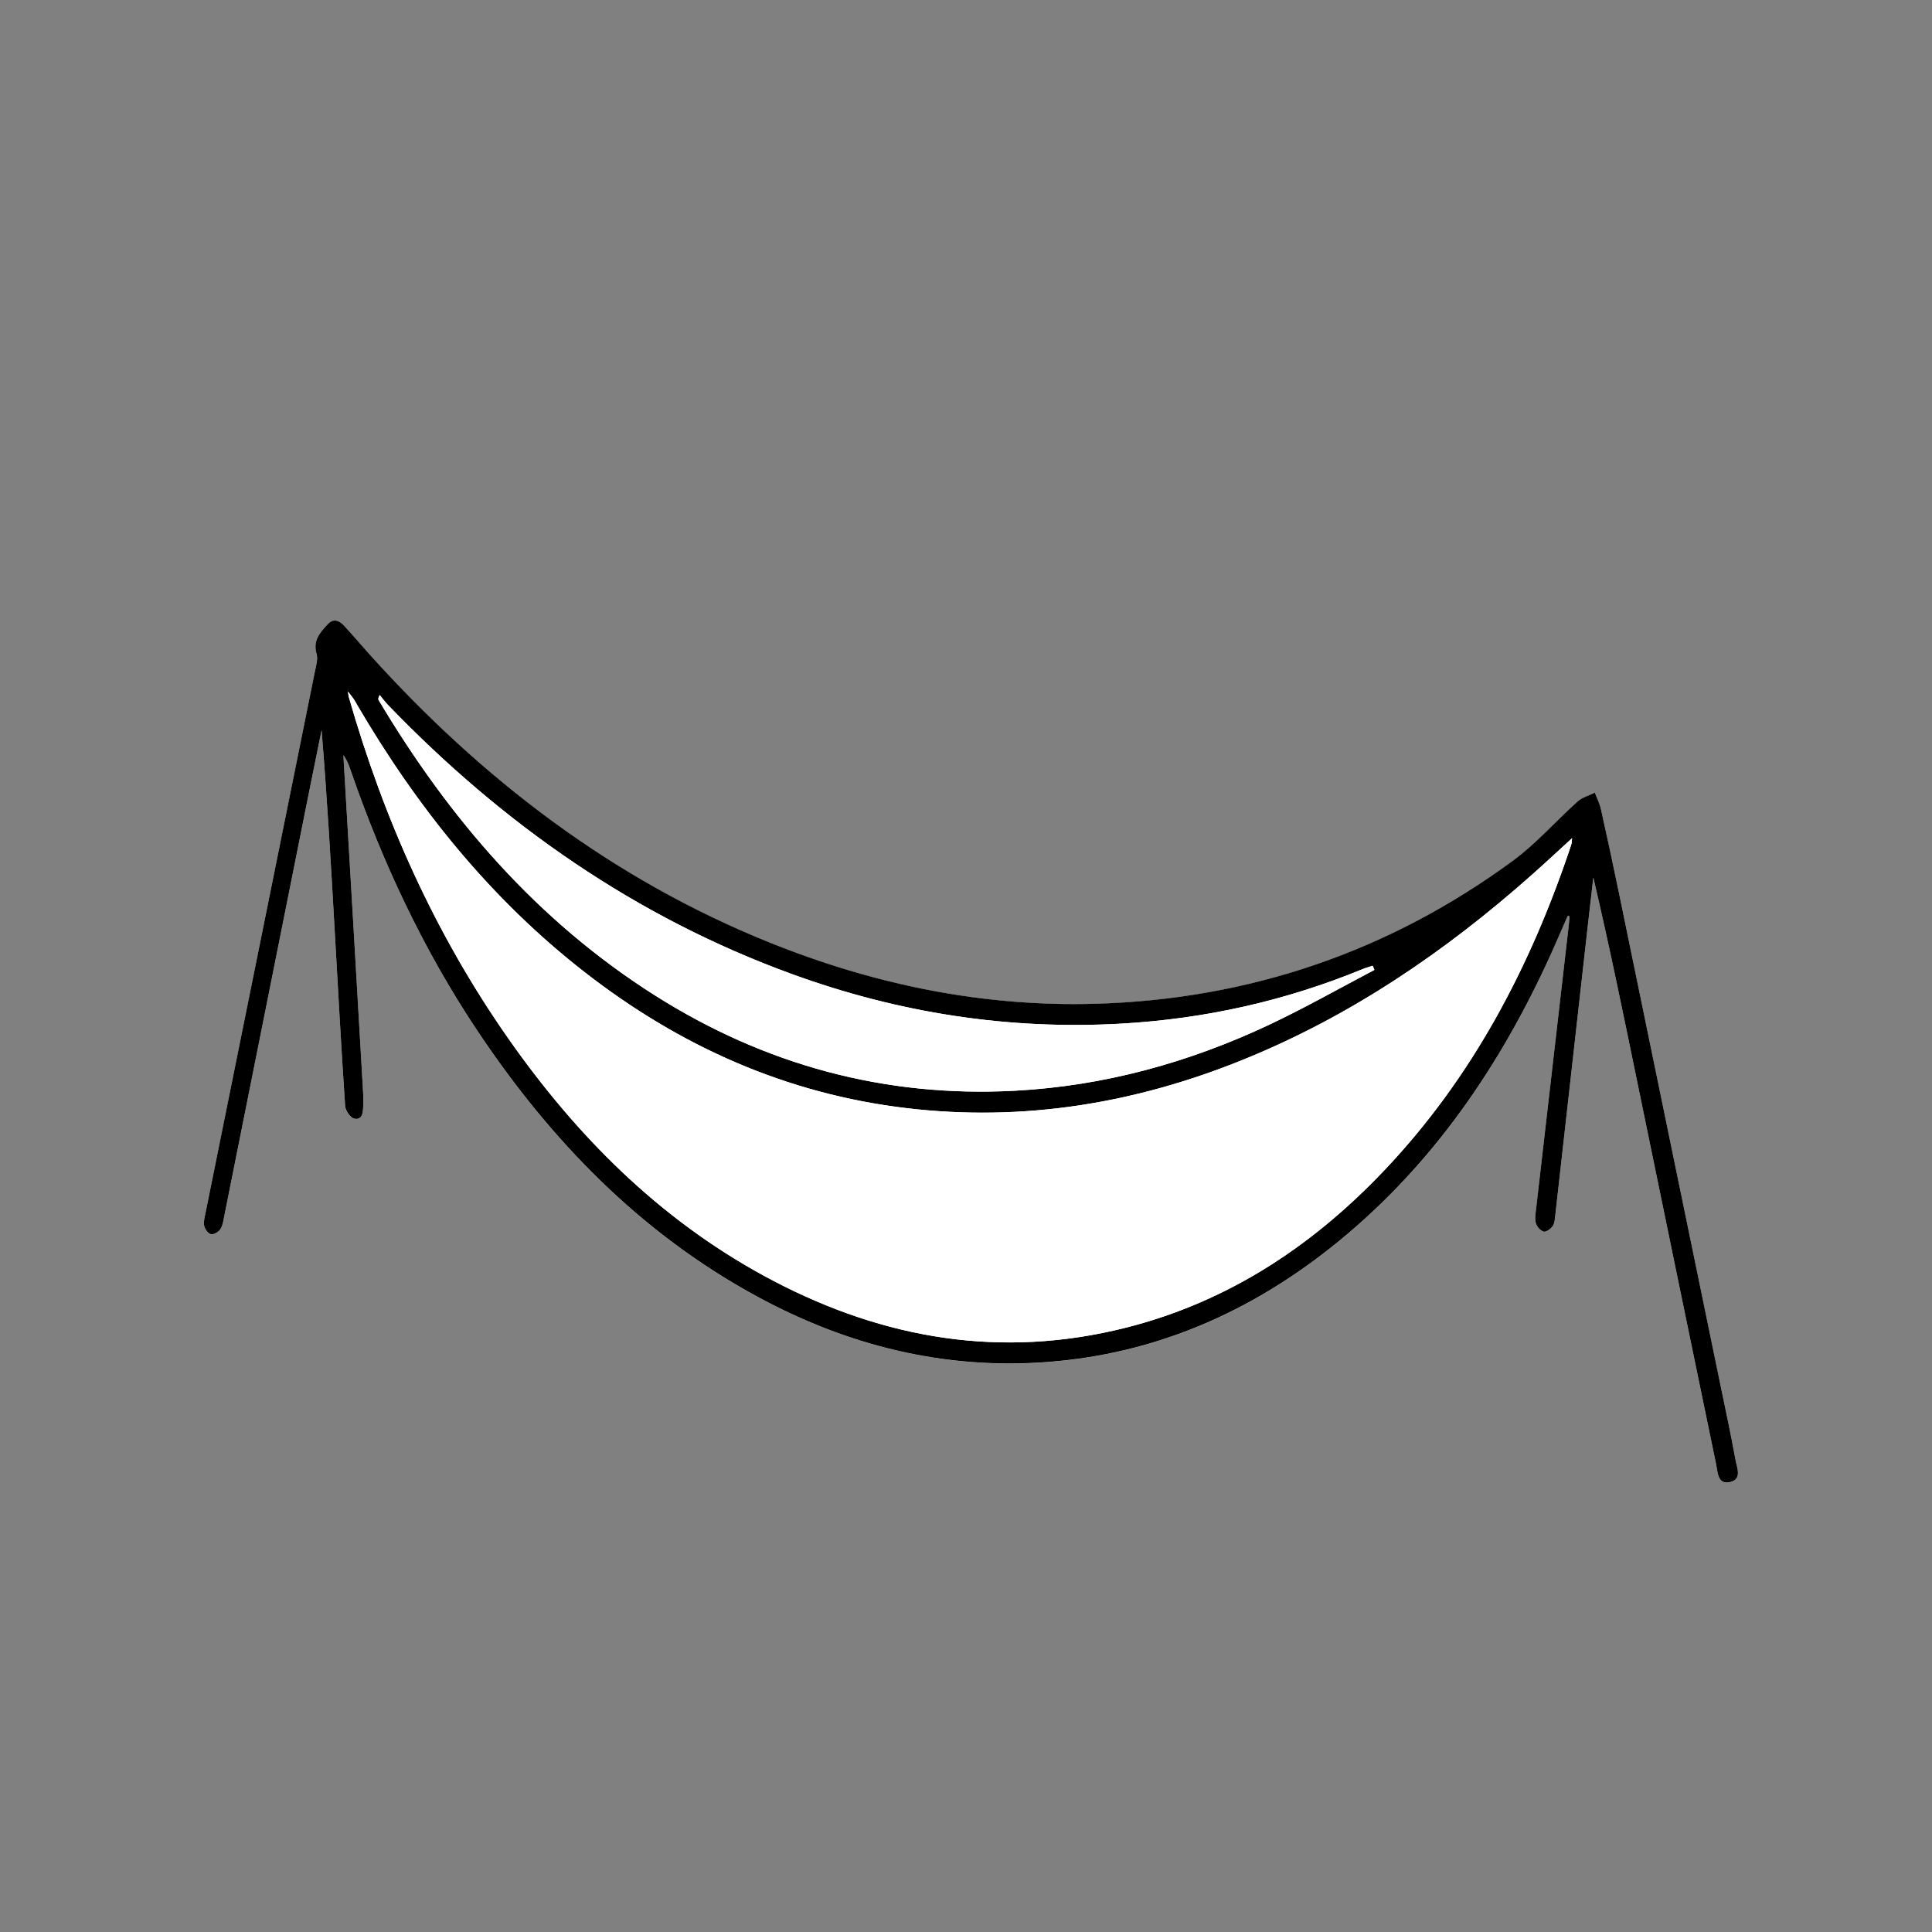
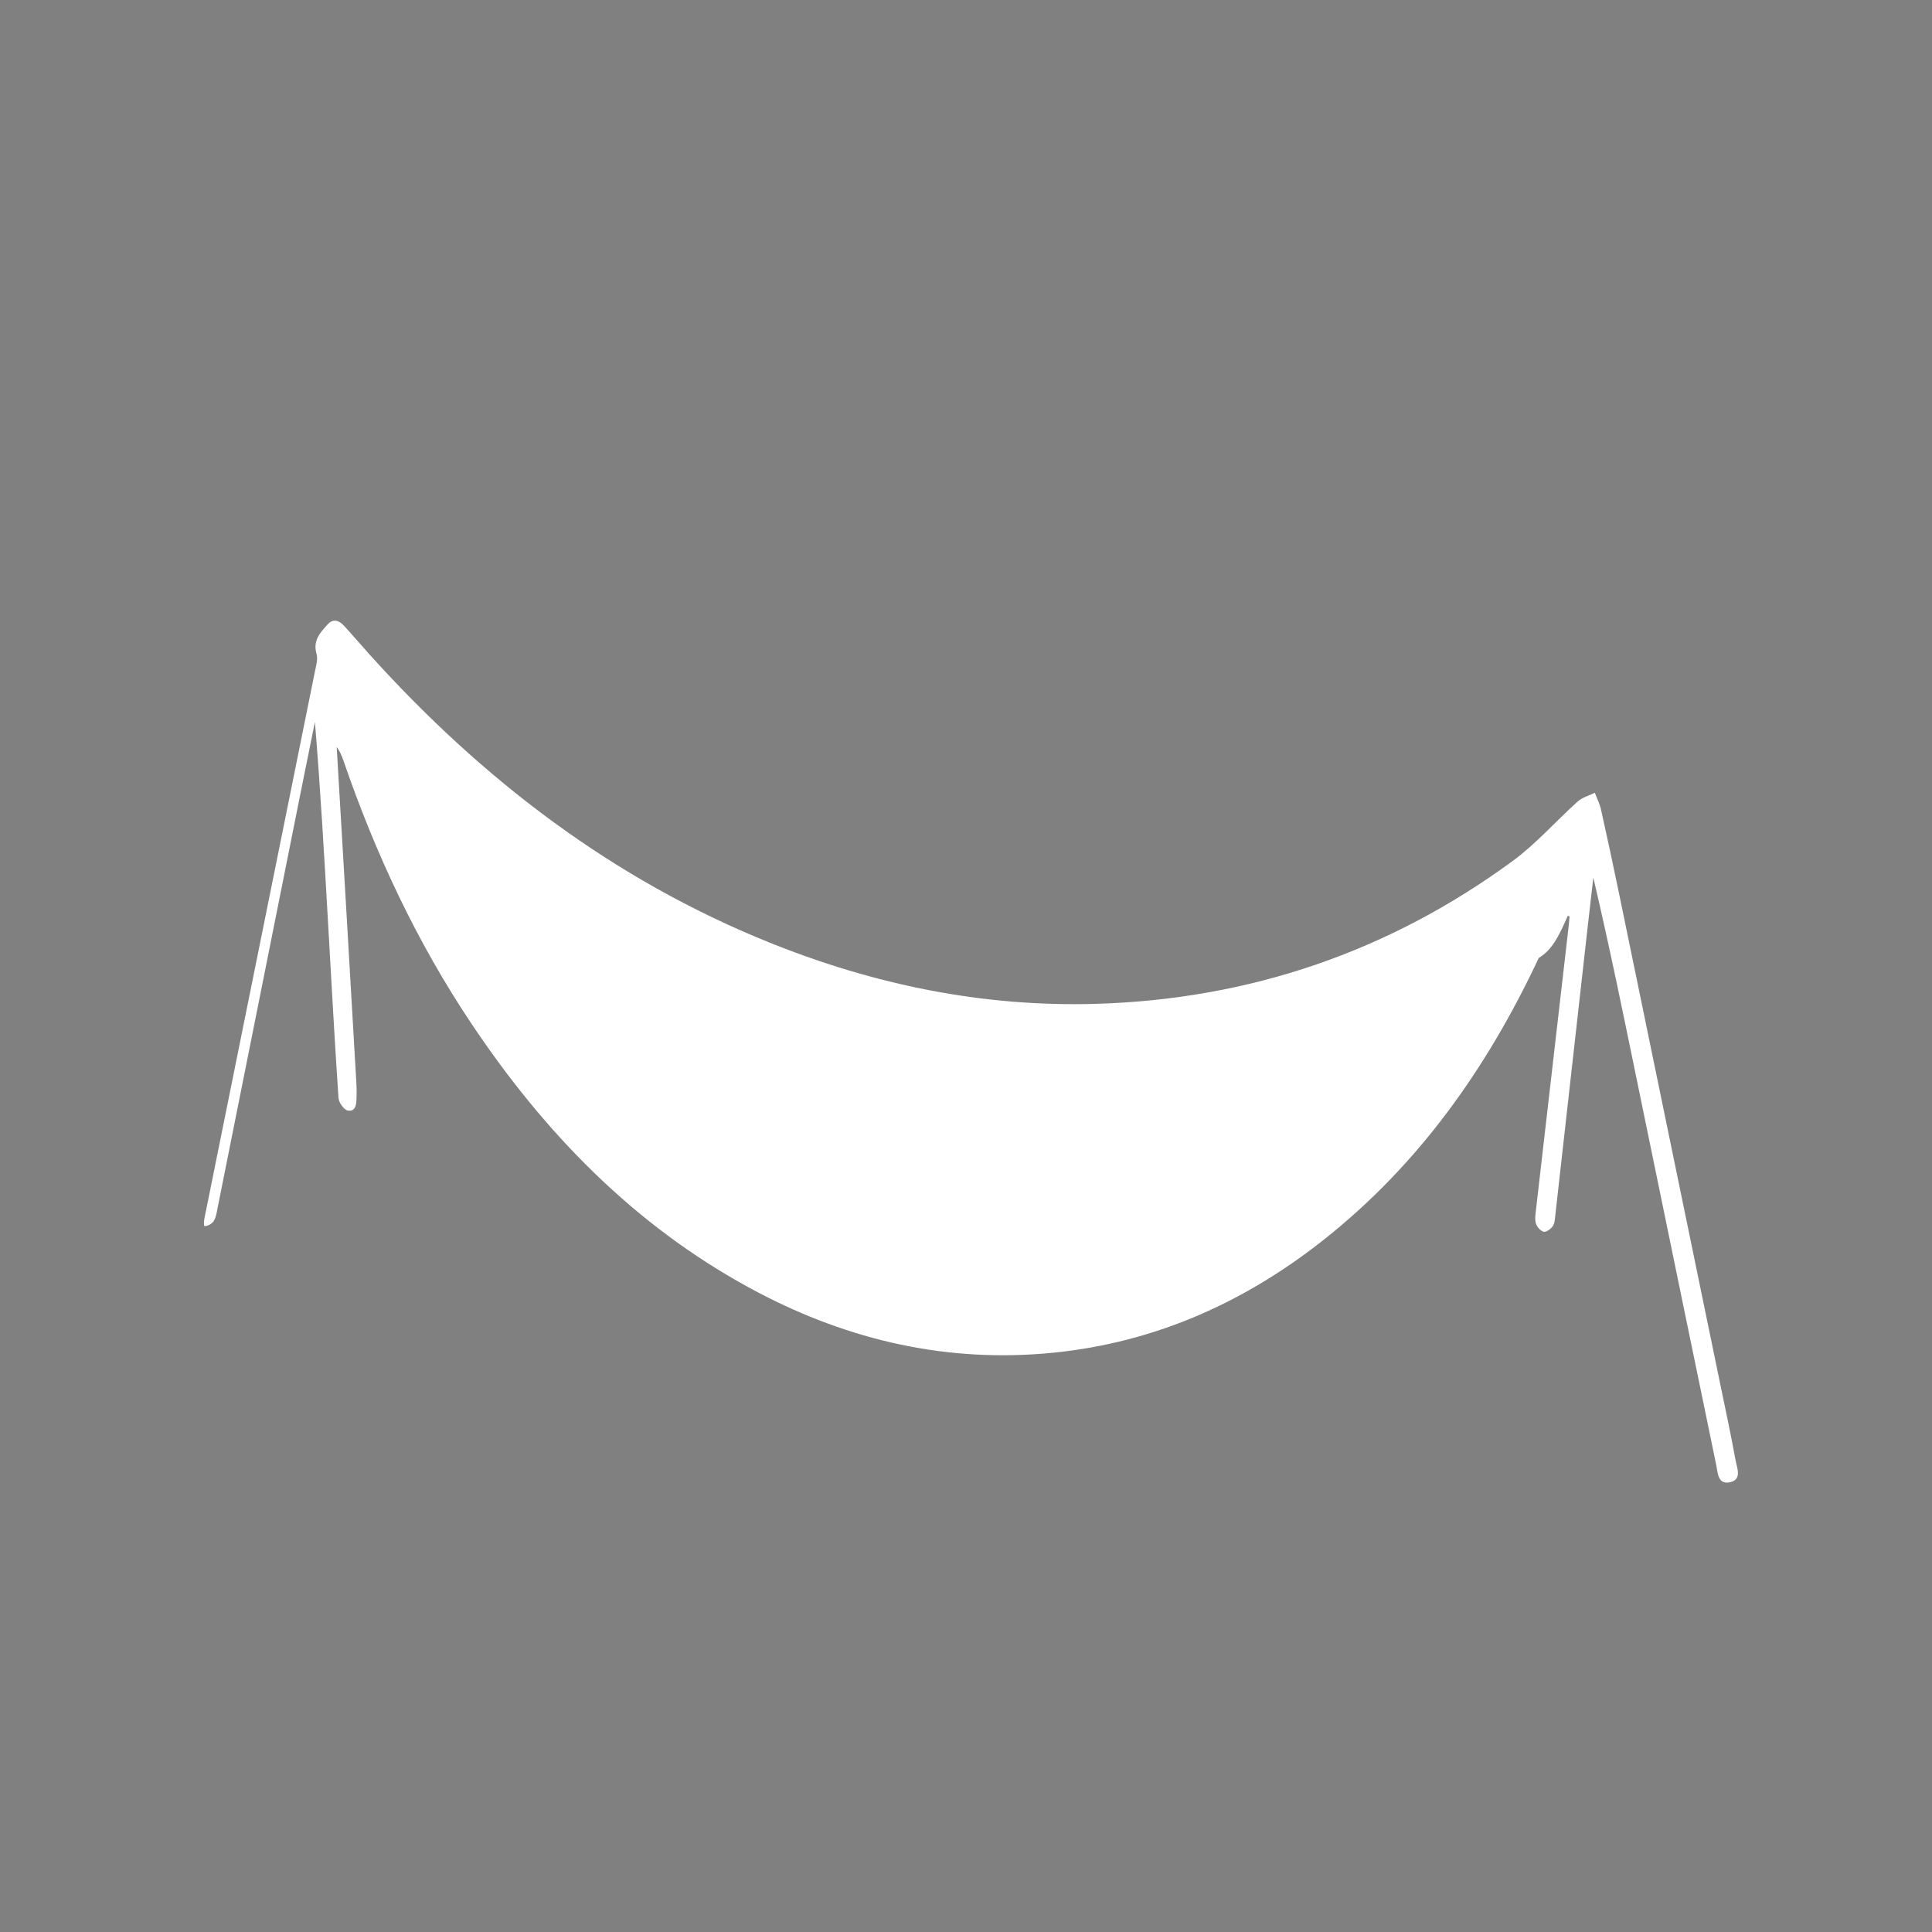
<svg xmlns="http://www.w3.org/2000/svg" version="1.1" id="レイヤー_1" x="0px" y="0px" viewBox="0 0 800 800" style="enable-background:new 0 0 800 800;" xml:space="preserve">
  <rect x="0" y="0" width="800" height="800" fill="#808080" stroke="none" />
  <style type="text/css">
	.st0{fill:#FFFFFF;}
</style>
  <g>
-     <path class="st0" d="M649.2,379.19c0.23,0.1,0.47,0.21,0.7,0.31c-0.09,1.16-0.16,2.32-0.29,3.47   c-4.52,39.21-9.05,78.41-13.55,117.62c-0.23,1.98-0.61,4.11-0.1,5.94c0.39,1.42,1.89,3.15,3.23,3.51c1.02,0.27,2.92-1.13,3.75-2.27   c0.81-1.11,0.89-2.82,1.05-4.3c4.48-39.72,8.92-79.45,13.38-119.18c0.78-6.96,1.59-13.91,2.39-20.87   c6.65,28.26,12.4,56.46,18.2,84.66c10.87,52.83,21.75,105.65,32.68,158.47c0.67,3.24,0.6,8.21,5.54,7.24   c5.34-1.05,3.06-5.93,2.47-9.18c-1.99-10.97-4.36-21.88-6.61-32.8c-13.88-67.34-27.76-134.69-41.67-202.03   c-2.39-11.57-4.87-23.13-7.45-34.66c-0.53-2.35-1.67-4.57-2.53-6.85c-2.39,1.18-5.18,1.9-7.09,3.61   c-9.05,8.11-17.15,17.45-26.89,24.6c-51.28,37.64-109.05,57.31-172.56,59.19c-46.73,1.38-91.73-7.87-135.04-25.3   c-65.14-26.21-119.3-67.72-165.98-119.58c-3.46-3.84-6.8-7.78-10.29-11.58c-2.01-2.19-4.43-3.33-6.86-0.67   c-3.1,3.4-6.21,6.72-4.61,12.2c0.65,2.2-0.19,4.93-0.68,7.36c-15.07,74.72-30.19,149.43-45.28,224.15   c-0.36,1.79-0.89,3.71-0.55,5.42c0.27,1.34,1.61,3.2,2.76,3.43c1.16,0.24,3.21-0.9,3.92-2.03c1.01-1.61,1.28-3.74,1.67-5.69   c11.47-57.29,22.91-114.59,34.36-171.88c1.94-9.71,3.92-19.41,5.89-29.11c2.32,28.19,3.91,56.28,5.51,84.36   c1.36,23.77,2.65,47.55,4.25,71.3c0.13,1.9,2.21,4.91,3.8,5.21c3.37,0.63,3.59-2.57,3.67-5.14c0.06-1.83,0.09-3.67-0.02-5.5   c-1.38-23.94-2.77-47.87-4.18-71.81c-1.33-22.69-2.67-45.37-4.01-68.06c1.37,1.83,2.16,3.79,2.84,5.78   c13.22,38.44,30.34,74.98,52.98,108.82c30.17,45.1,67.08,83.21,115.19,109.39c37.74,20.54,78.01,30.6,121.11,27.23   c43.67-3.42,82.19-20.02,116.37-47.01c39.69-31.33,67.97-71.46,89.26-116.88C643.16,393.16,646.11,386.14,649.2,379.19z" />
-     <path d="M649.2,379.19c-3.08,6.95-6.04,13.97-9.27,20.85c-21.29,45.42-49.57,85.54-89.26,116.88   c-34.18,26.98-72.71,43.59-116.37,47.01c-43.1,3.38-83.37-6.68-121.11-27.23c-48.11-26.19-85.01-64.3-115.19-109.39   c-22.64-33.83-39.76-70.38-52.98-108.82c-0.68-1.99-1.47-3.95-2.84-5.78c1.34,22.69,2.68,45.37,4.01,68.06   c1.4,23.94,2.8,47.87,4.18,71.81c0.11,1.83,0.07,3.67,0.02,5.5c-0.08,2.57-0.3,5.78-3.67,5.14c-1.59-0.3-3.67-3.31-3.8-5.21   c-1.6-23.75-2.9-47.53-4.25-71.3c-1.6-28.08-3.19-56.17-5.51-84.36c-1.96,9.7-3.95,19.4-5.89,29.11   c-11.45,57.29-22.89,114.59-34.36,171.88c-0.39,1.95-0.65,4.08-1.67,5.69c-0.71,1.13-2.75,2.27-3.92,2.03   c-1.15-0.24-2.49-2.09-2.76-3.43c-0.34-1.7,0.19-3.63,0.55-5.42c15.09-74.72,30.21-149.43,45.28-224.15   c0.49-2.43,1.33-5.16,0.68-7.36c-1.61-5.48,1.5-8.8,4.61-12.2c2.43-2.66,4.85-1.51,6.86,0.67c3.5,3.8,6.84,7.74,10.29,11.58   c46.68,51.86,100.84,93.37,165.98,119.58c43.31,17.43,88.31,26.68,135.04,25.3c63.51-1.88,121.28-21.55,172.56-59.19   c9.73-7.14,17.83-16.49,26.89-24.6c1.91-1.71,4.71-2.43,7.09-3.61c0.86,2.28,2.01,4.49,2.53,6.85c2.58,11.53,5.06,23.09,7.45,34.66   c13.91,67.34,27.78,134.68,41.67,202.03c2.25,10.93,4.62,21.83,6.61,32.8c0.59,3.25,2.87,8.13-2.47,9.18   c-4.94,0.97-4.87-4-5.54-7.24c-10.93-52.81-21.81-105.64-32.68-158.47c-5.8-28.19-11.55-56.39-18.2-84.66   c-0.8,6.96-1.61,13.91-2.39,20.87c-4.46,39.73-8.9,79.45-13.38,119.18c-0.17,1.48-0.25,3.19-1.05,4.3   c-0.84,1.15-2.74,2.55-3.75,2.27c-1.34-0.36-2.83-2.08-3.23-3.51c-0.51-1.83-0.12-3.96,0.1-5.94c4.5-39.21,9.03-78.42,13.55-117.62   c0.13-1.15,0.19-2.31,0.29-3.47C649.66,379.4,649.43,379.29,649.2,379.19z M650.97,347.08c-5.88,5.36-11.33,10.45-16.9,15.39   c-35.65,31.6-74.56,58.12-118.89,76.16c-44.94,18.29-91.49,25.97-139.84,20.23c-49.71-5.91-93.79-25.59-133.14-56.21   c-39.08-30.41-69.46-68.28-94.34-110.8c-0.5-0.86-0.97-1.75-1.53-2.57c-0.53-0.79-1.16-1.51-2.26-2.91   c0.23,1.38,0.26,1.88,0.39,2.34c14.5,50.64,35.8,98.14,66.08,141.38c28.17,40.22,62.16,74.36,105.61,98.09   c45.59,24.89,93.8,34.41,145.13,22.77c44.32-10.05,80.84-33.61,111.81-66.21c36.72-38.65,60.77-84.68,77.5-134.87   C650.83,349.13,650.81,348.32,650.97,347.08z M569.11,401.62c-0.24-0.57-0.47-1.15-0.71-1.72c-1.37,0.45-2.78,0.82-4.11,1.37   c-32.01,13.17-65.34,20.62-99.85,22.59c-46.85,2.68-92.29-4.42-136.35-20.45c-64.79-23.57-119.71-62-167.33-111.38   c-1.27-1.32-2.36-2.82-3.54-4.24c-0.71,1.32-0.62,1.79-0.39,2.18c29.23,49.02,65.66,91.34,114.3,122.16   c45.51,28.83,95.25,42.39,149.09,39.52c36.98-1.97,72.21-11.67,105.64-27.47C540.54,417.23,554.71,409.18,569.11,401.62z" />
+     <path class="st0" d="M649.2,379.19c0.23,0.1,0.47,0.21,0.7,0.31c-0.09,1.16-0.16,2.32-0.29,3.47   c-4.52,39.21-9.05,78.41-13.55,117.62c-0.23,1.98-0.61,4.11-0.1,5.94c0.39,1.42,1.89,3.15,3.23,3.51c1.02,0.27,2.92-1.13,3.75-2.27   c0.81-1.11,0.89-2.82,1.05-4.3c4.48-39.72,8.92-79.45,13.38-119.18c0.78-6.96,1.59-13.91,2.39-20.87   c6.65,28.26,12.4,56.46,18.2,84.66c10.87,52.83,21.75,105.65,32.68,158.47c0.67,3.24,0.6,8.21,5.54,7.24   c5.34-1.05,3.06-5.93,2.47-9.18c-1.99-10.97-4.36-21.88-6.61-32.8c-13.88-67.34-27.76-134.69-41.67-202.03   c-2.39-11.57-4.87-23.13-7.45-34.66c-0.53-2.35-1.67-4.57-2.53-6.85c-2.39,1.18-5.18,1.9-7.09,3.61   c-9.05,8.11-17.15,17.45-26.89,24.6c-51.28,37.64-109.05,57.31-172.56,59.19c-46.73,1.38-91.73-7.87-135.04-25.3   c-65.14-26.21-119.3-67.72-165.98-119.58c-3.46-3.84-6.8-7.78-10.29-11.58c-2.01-2.19-4.43-3.33-6.86-0.67   c-3.1,3.4-6.21,6.72-4.61,12.2c0.65,2.2-0.19,4.93-0.68,7.36c-15.07,74.72-30.19,149.43-45.28,224.15   c-0.36,1.79-0.89,3.71-0.55,5.42c1.16,0.24,3.21-0.9,3.92-2.03c1.01-1.61,1.28-3.74,1.67-5.69   c11.47-57.29,22.91-114.59,34.36-171.88c1.94-9.71,3.92-19.41,5.89-29.11c2.32,28.19,3.91,56.28,5.51,84.36   c1.36,23.77,2.65,47.55,4.25,71.3c0.13,1.9,2.21,4.91,3.8,5.21c3.37,0.63,3.59-2.57,3.67-5.14c0.06-1.83,0.09-3.67-0.02-5.5   c-1.38-23.94-2.77-47.87-4.18-71.81c-1.33-22.69-2.67-45.37-4.01-68.06c1.37,1.83,2.16,3.79,2.84,5.78   c13.22,38.44,30.34,74.98,52.98,108.82c30.17,45.1,67.08,83.21,115.19,109.39c37.74,20.54,78.01,30.6,121.11,27.23   c43.67-3.42,82.19-20.02,116.37-47.01c39.69-31.33,67.97-71.46,89.26-116.88C643.16,393.16,646.11,386.14,649.2,379.19z" />
    <path class="st0" d="M650.97,347.08c-0.16,1.23-0.14,2.05-0.38,2.78c-16.73,50.19-40.78,96.21-77.5,134.87   c-30.97,32.6-67.49,56.16-111.81,66.21c-51.33,11.64-99.54,2.12-145.13-22.77c-43.45-23.73-77.44-57.87-105.61-98.09   c-30.28-43.24-51.58-90.73-66.08-141.38c-0.13-0.47-0.17-0.96-0.39-2.34c1.1,1.4,1.73,2.12,2.26,2.91   c0.56,0.82,1.03,1.71,1.53,2.57c24.88,42.52,55.25,80.39,94.34,110.8c39.34,30.61,83.42,50.3,133.14,56.21   c48.35,5.75,94.91-1.93,139.84-20.23c44.33-18.04,83.24-44.56,118.89-76.16C639.64,357.53,645.09,352.45,650.97,347.08z" />
    <path class="st0" d="M569.11,401.62c-14.4,7.55-28.56,15.61-43.25,22.55c-33.43,15.8-68.66,25.5-105.64,27.47   c-53.84,2.87-103.58-10.69-149.09-39.52c-48.64-30.82-85.07-73.14-114.3-122.16c-0.23-0.39-0.32-0.87,0.39-2.18   c1.17,1.42,2.26,2.92,3.54,4.24c47.62,49.37,102.54,87.8,167.33,111.38c44.06,16.03,89.51,23.13,136.35,20.45   c34.51-1.97,67.84-9.42,99.85-22.59c1.33-0.55,2.74-0.91,4.11-1.37C568.64,400.48,568.87,401.05,569.11,401.62z" />
  </g>
</svg>